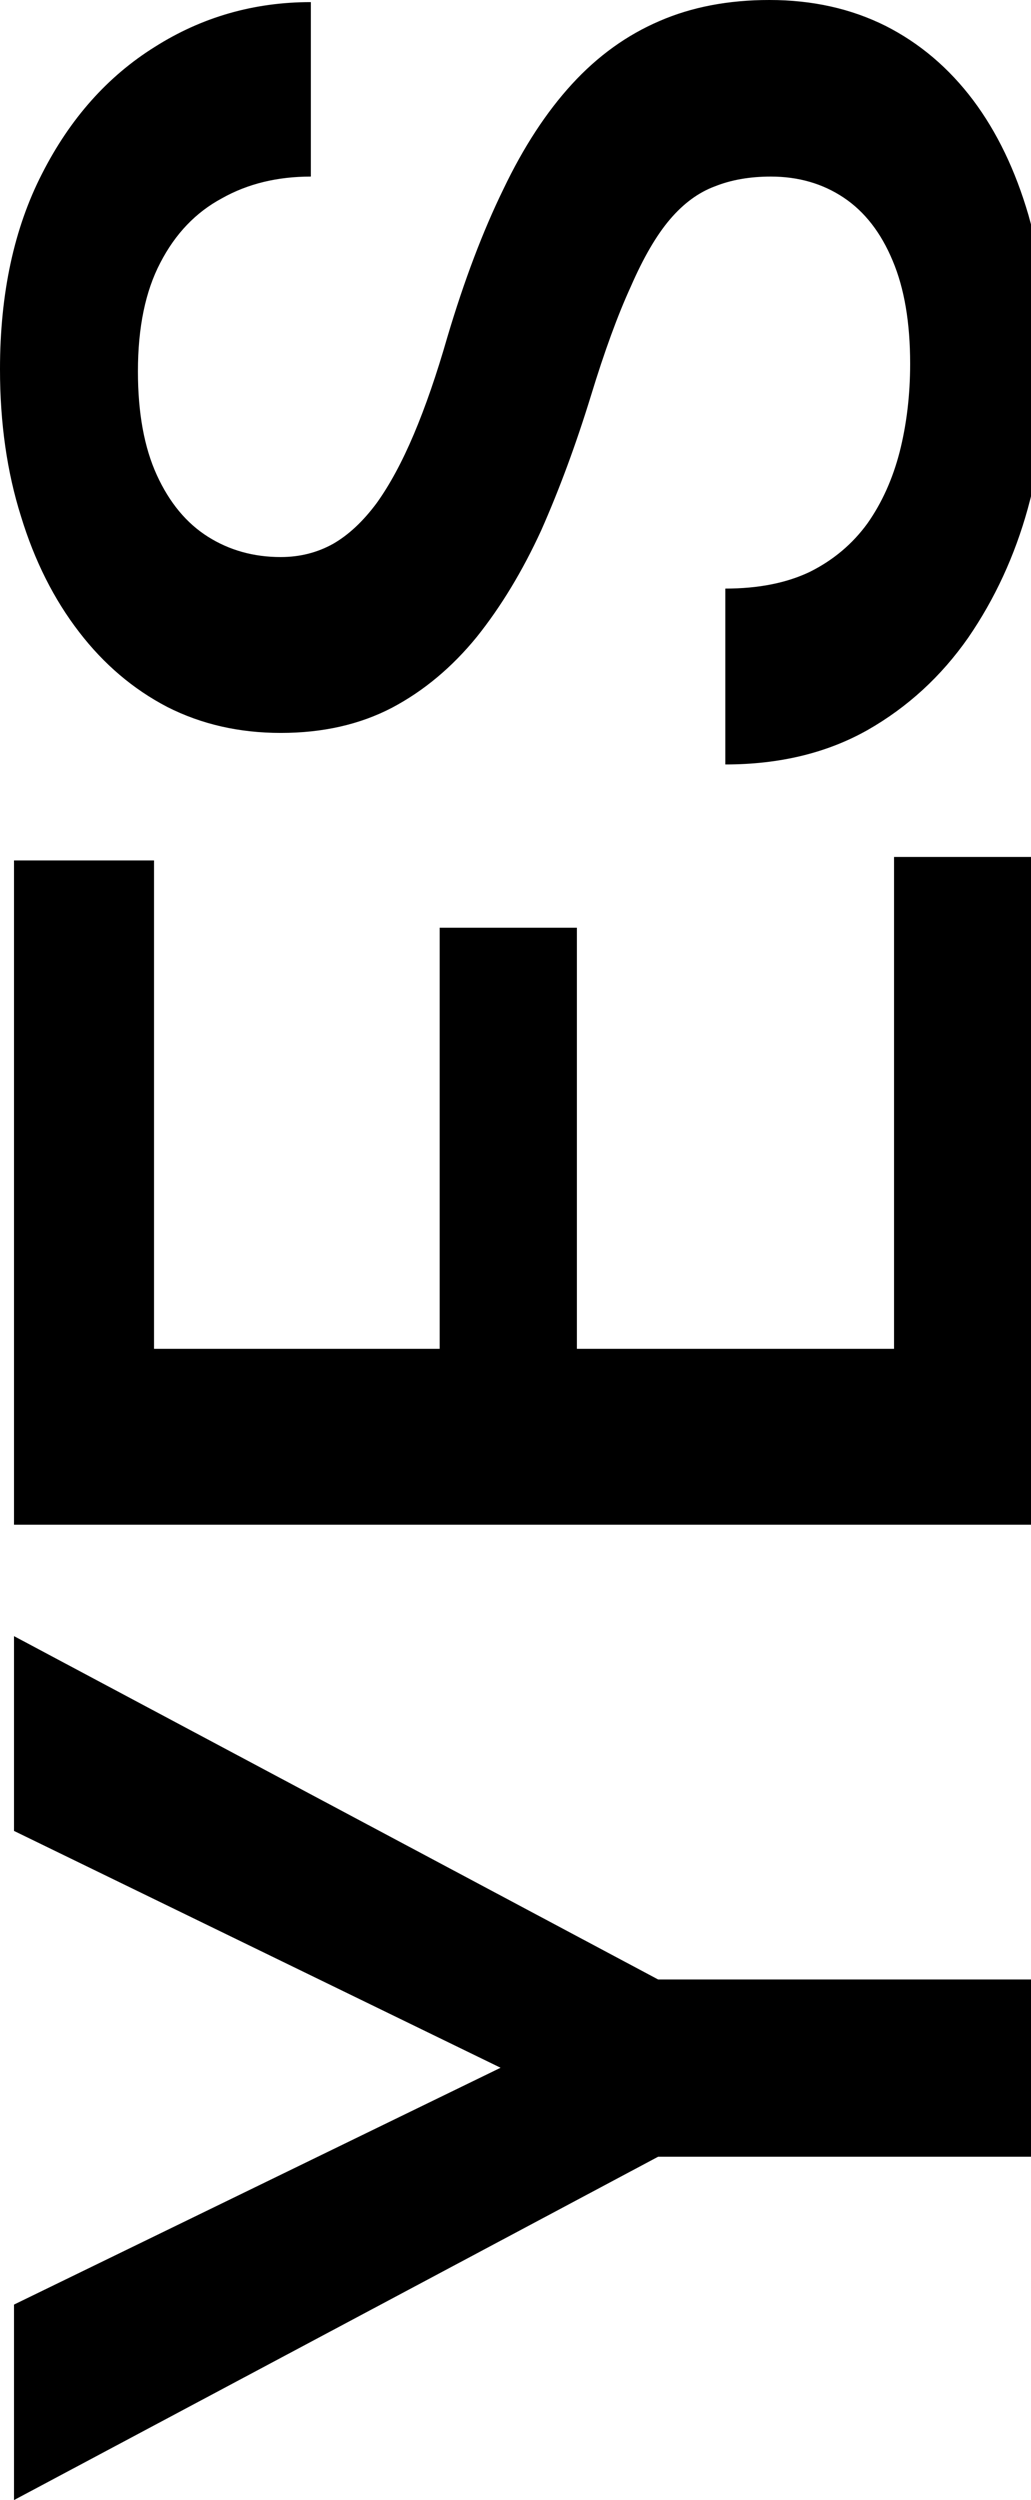
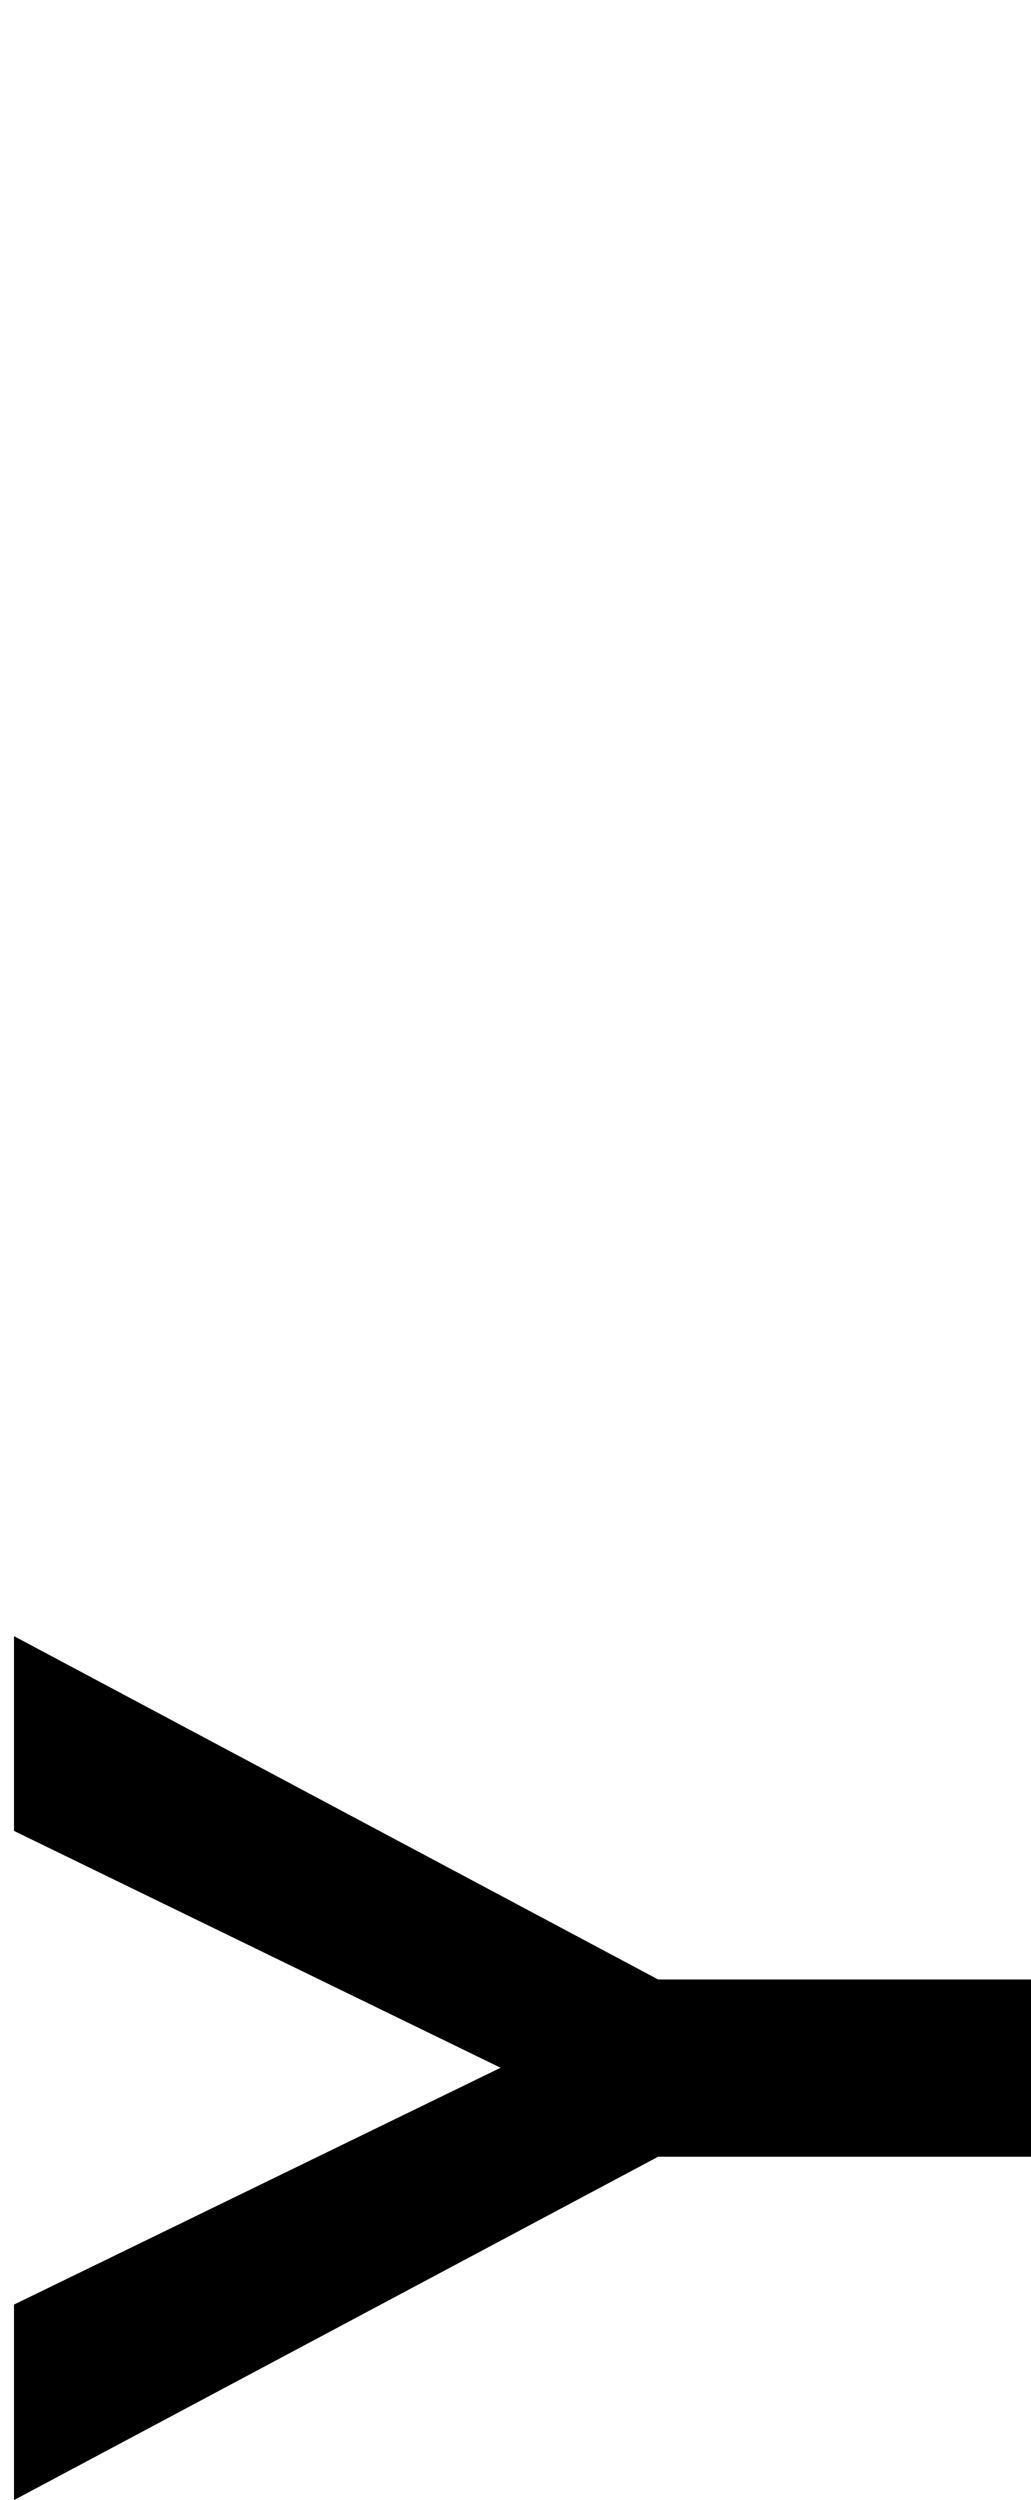
<svg xmlns="http://www.w3.org/2000/svg" width="189" height="458" viewBox="0 0 189 458" fill="none">
  <path d="M2.567 422.187L91.765 378.8L2.567 335.413L2.567 299.728L120.642 362.626H189.433V395.102H120.642L2.567 458L2.567 422.187Z" fill="black" />
-   <path d="M163.893 156.988H189.433L189.433 247.099H163.893L163.893 156.988ZM2.567 247.099H189.433V279.318H2.567L2.567 247.099ZM80.599 169.953H105.754V247.099H80.599V169.953ZM2.567 157.63H28.235L28.235 247.099H2.567L2.567 157.63Z" fill="black" />
-   <path d="M141.305 32.347C137.455 32.347 134.032 32.947 131.037 34.145C128.043 35.257 125.305 37.268 122.824 40.178C120.342 43.087 117.947 47.195 115.636 52.501C113.241 57.721 110.802 64.395 108.321 72.525C105.583 81.425 102.545 89.64 99.209 97.171C95.786 104.616 91.85 111.12 87.401 116.682C82.866 122.245 77.69 126.566 71.872 129.647C65.968 132.728 59.166 134.268 51.465 134.268C43.85 134.268 36.92 132.685 30.674 129.518C24.428 126.267 19.037 121.688 14.503 115.784C9.882 109.793 6.332 102.733 3.85 94.604C1.283 86.474 0 77.489 0 67.647C0 53.784 2.567 41.846 7.701 31.834C12.834 21.736 19.722 13.992 28.364 8.6C37.005 3.123 46.545 0.385 56.984 0.385V32.347C50.824 32.347 45.39 33.674 40.684 36.327C35.893 38.894 32.128 42.831 29.39 48.136C26.652 53.356 25.283 59.988 25.283 68.032C25.283 75.649 26.439 81.981 28.749 87.03C31.059 92.079 34.182 95.844 38.118 98.326C42.053 100.808 46.503 102.049 51.465 102.049C54.973 102.049 58.182 101.236 61.091 99.61C63.914 97.984 66.567 95.502 69.048 92.165C71.444 88.827 73.711 84.634 75.85 79.585C77.989 74.536 80.043 68.589 82.011 61.743C85.091 51.388 88.513 42.36 92.278 34.658C95.957 26.956 100.15 20.538 104.856 15.404C109.561 10.269 114.909 6.418 120.898 3.851C126.802 1.284 133.519 -8.91089e-06 141.048 -8.91089e-06C148.92 -8.91089e-06 156.021 1.583 162.353 4.749C168.599 7.916 173.947 12.451 178.396 18.356C182.759 24.175 186.139 31.192 188.535 39.407C190.845 47.537 192 56.608 192 66.621C192 75.606 190.802 84.463 188.406 93.192C186.011 101.835 182.374 109.708 177.497 116.811C172.535 123.913 166.374 129.561 159.016 133.754C151.572 137.948 142.888 140.044 132.963 140.044V107.825C139.037 107.825 144.214 106.798 148.492 104.744C152.77 102.605 156.278 99.653 159.016 95.887C161.668 92.122 163.636 87.758 164.92 82.794C166.203 77.745 166.845 72.354 166.845 66.621C166.845 59.09 165.775 52.8 163.636 47.751C161.497 42.617 158.503 38.766 154.652 36.198C150.802 33.631 146.353 32.347 141.305 32.347Z" fill="black" />
</svg>